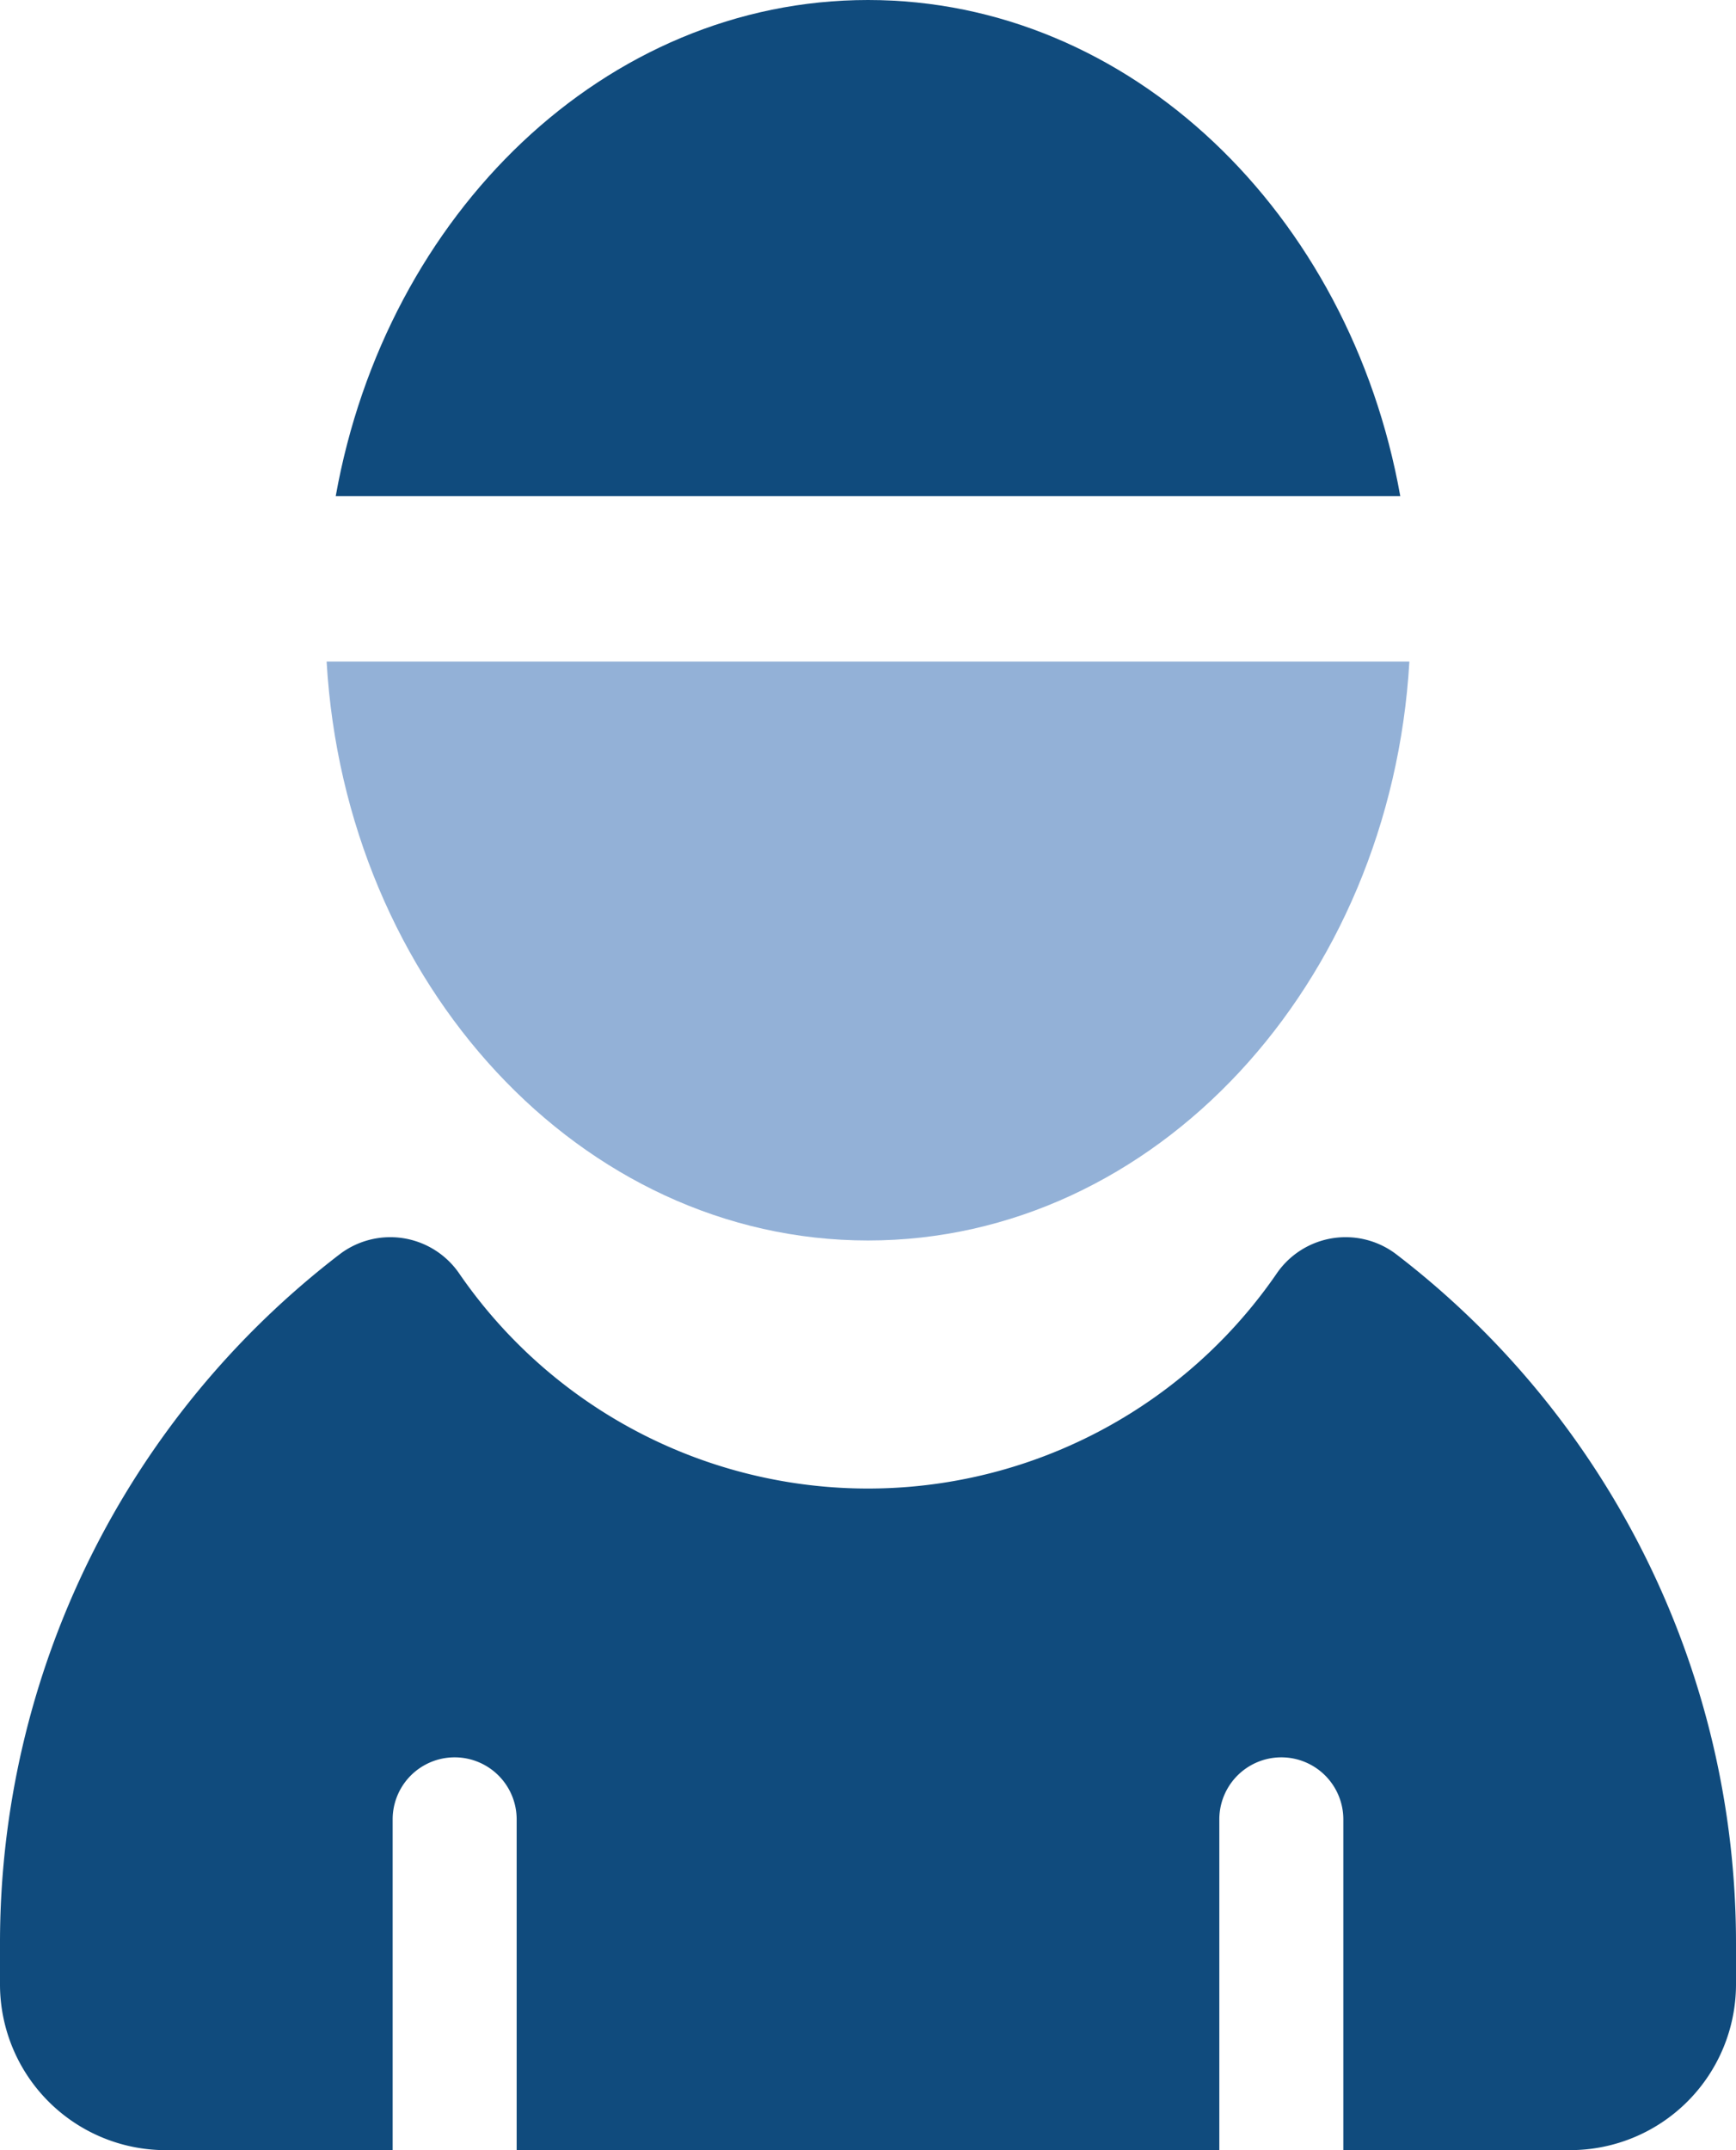
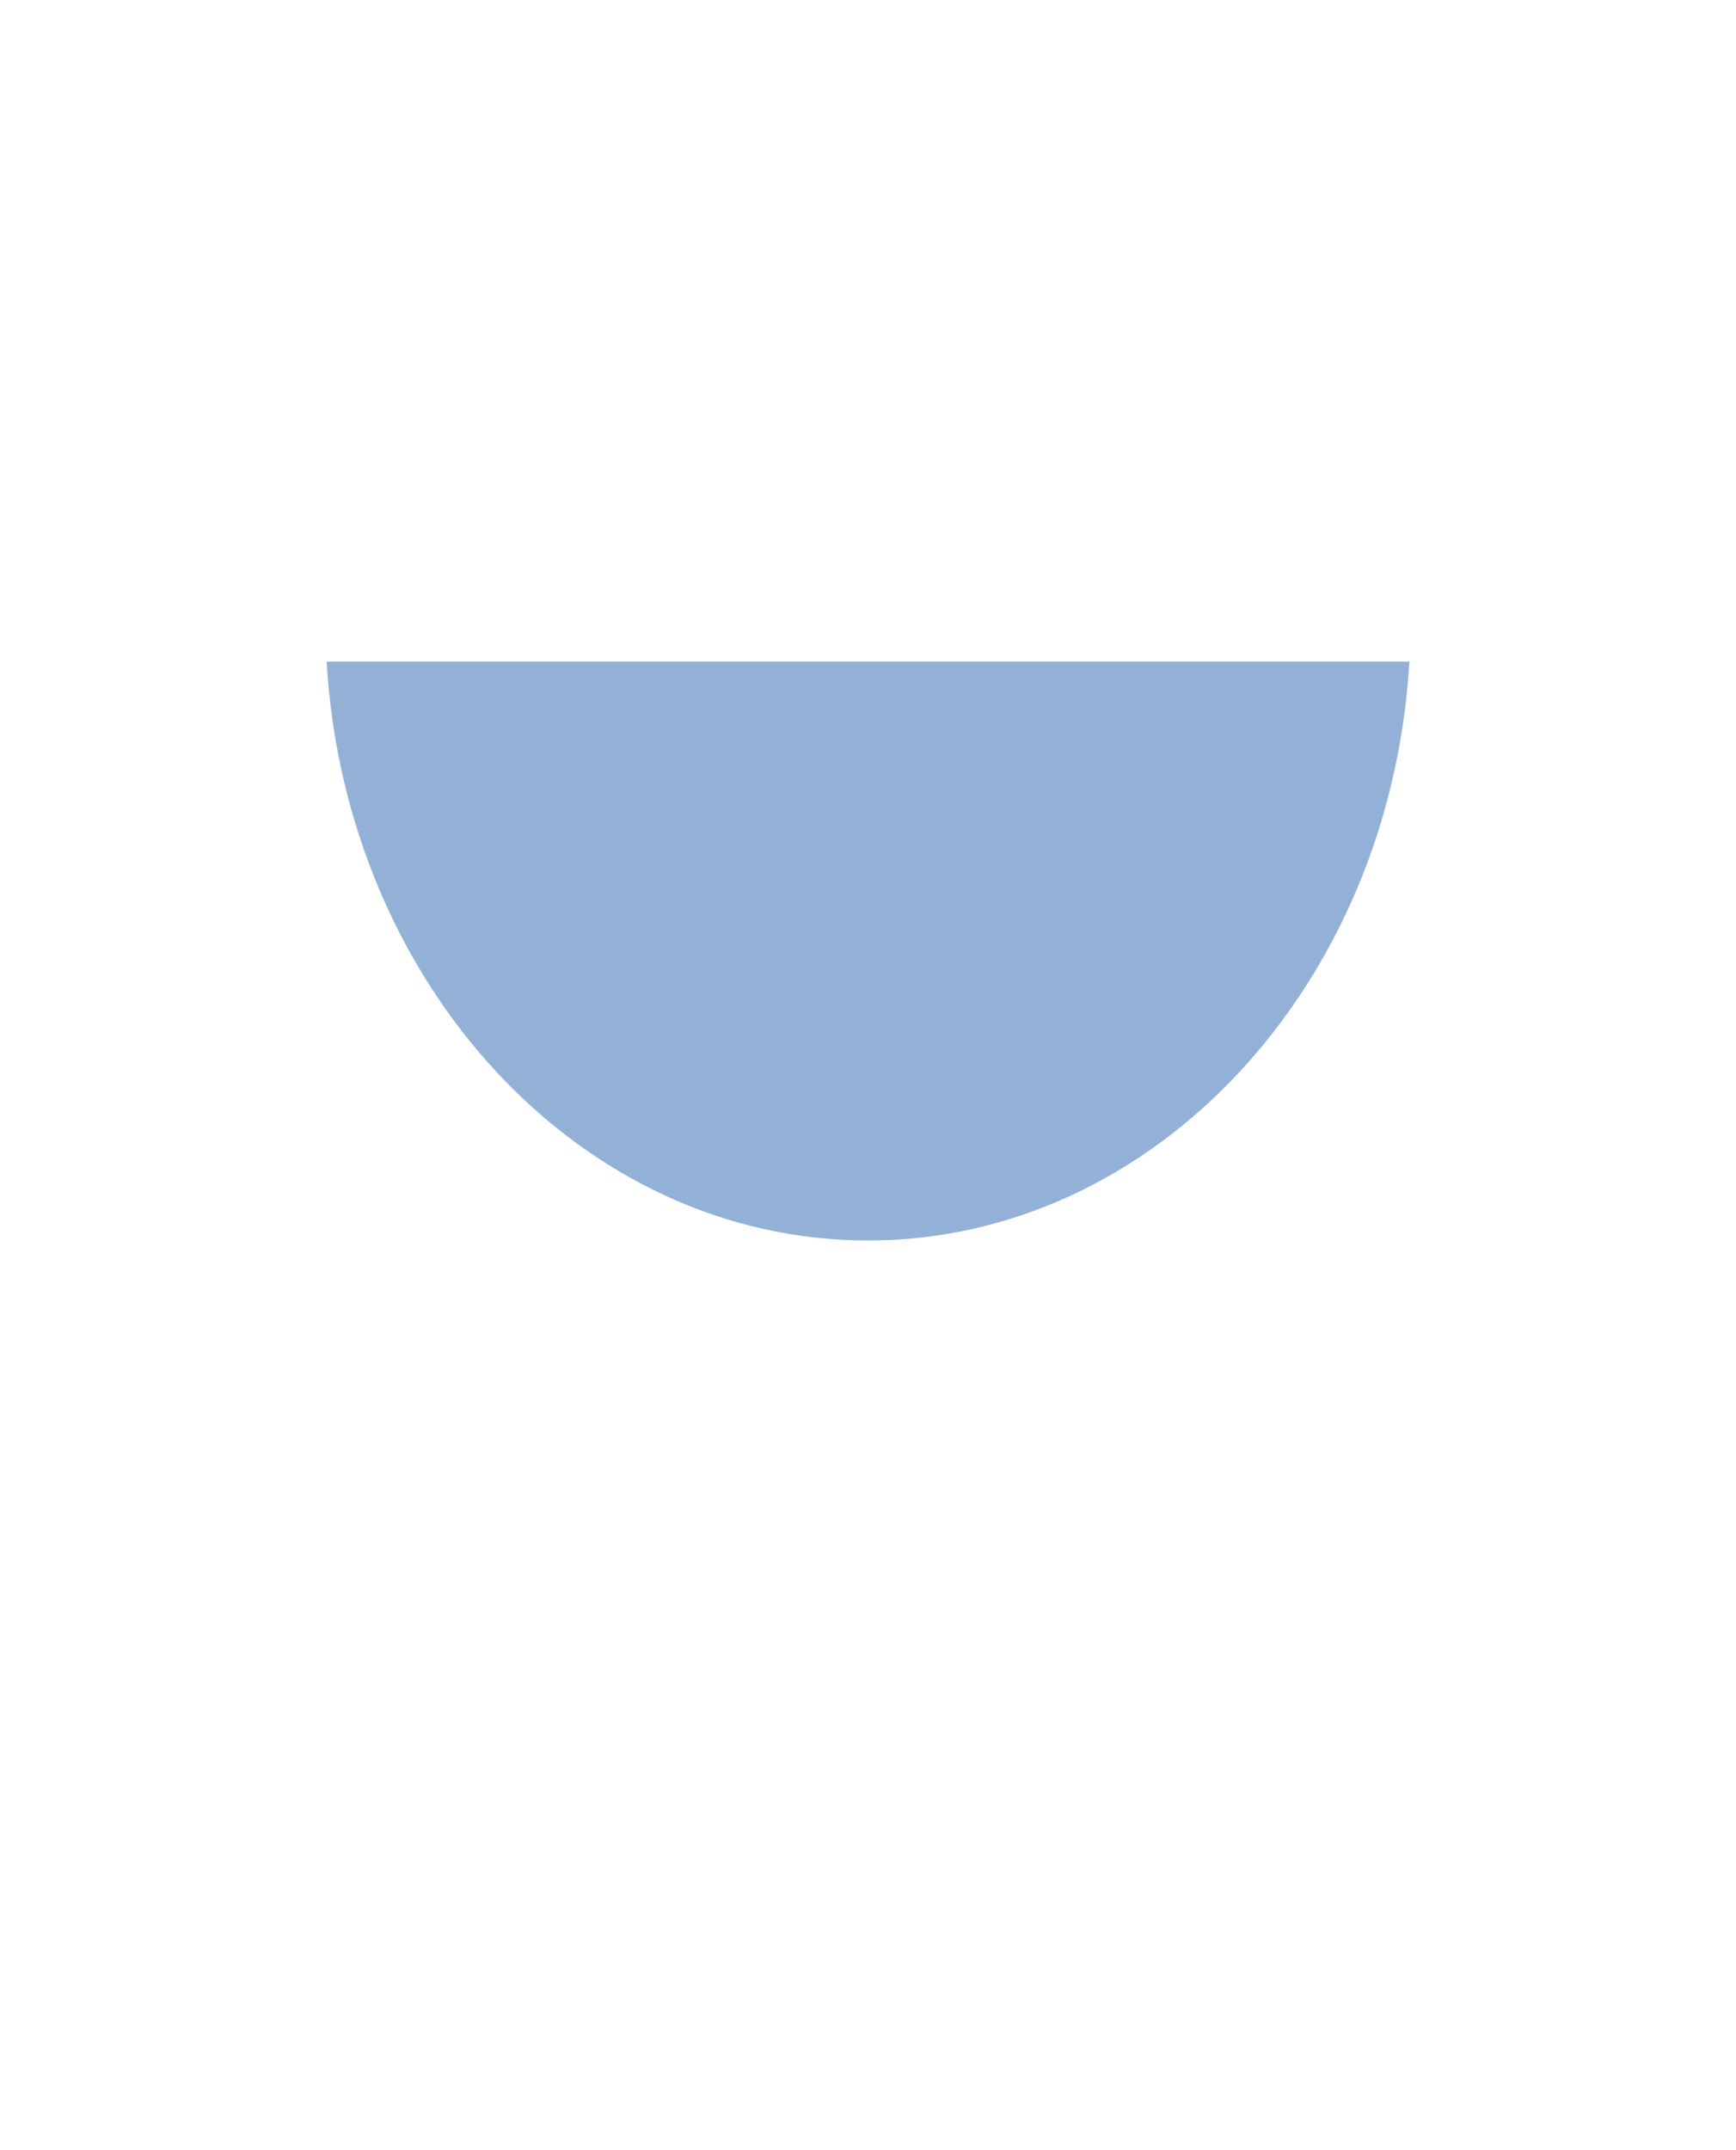
<svg xmlns="http://www.w3.org/2000/svg" width="103.385" height="128" viewBox="0 0 103.385 128">
  <g id="Layer_10" data-name="Layer 10" transform="translate(-5.5 -3)">
-     <path id="Path_25" data-name="Path 25" d="M108.885,60v2.462a9.875,9.875,0,0,1-9.846,9.846H85.5V52.618a3.692,3.692,0,0,0-7.385,0V72.31H36.269V52.618a3.692,3.692,0,0,0-7.385,0V72.31H15.346A9.875,9.875,0,0,1,5.5,62.464V60A51.661,51.661,0,0,1,25.771,18.945a4.979,4.979,0,0,1,7.119,1.239,29.545,29.545,0,0,0,48.6,0,4.979,4.979,0,0,1,7.119-1.239A51.661,51.661,0,0,1,108.885,60Z" transform="translate(0 58.69)" fill="#104b7d" />
-     <path id="Path_26" data-name="Path 26" d="M72.96,32.538C69.954,15.7,56.884,3,41.261,3S12.567,15.7,9.561,32.538Z" transform="translate(15.932)" fill="#104b7d" />
    <path id="Path_27" data-name="Path 27" d="M9.451,11C10.57,30.212,24.582,45.462,41.693,45.462S72.815,30.212,73.934,11Z" transform="translate(15.5 31.385)" fill="#93b1d7" />
  </g>
</svg>